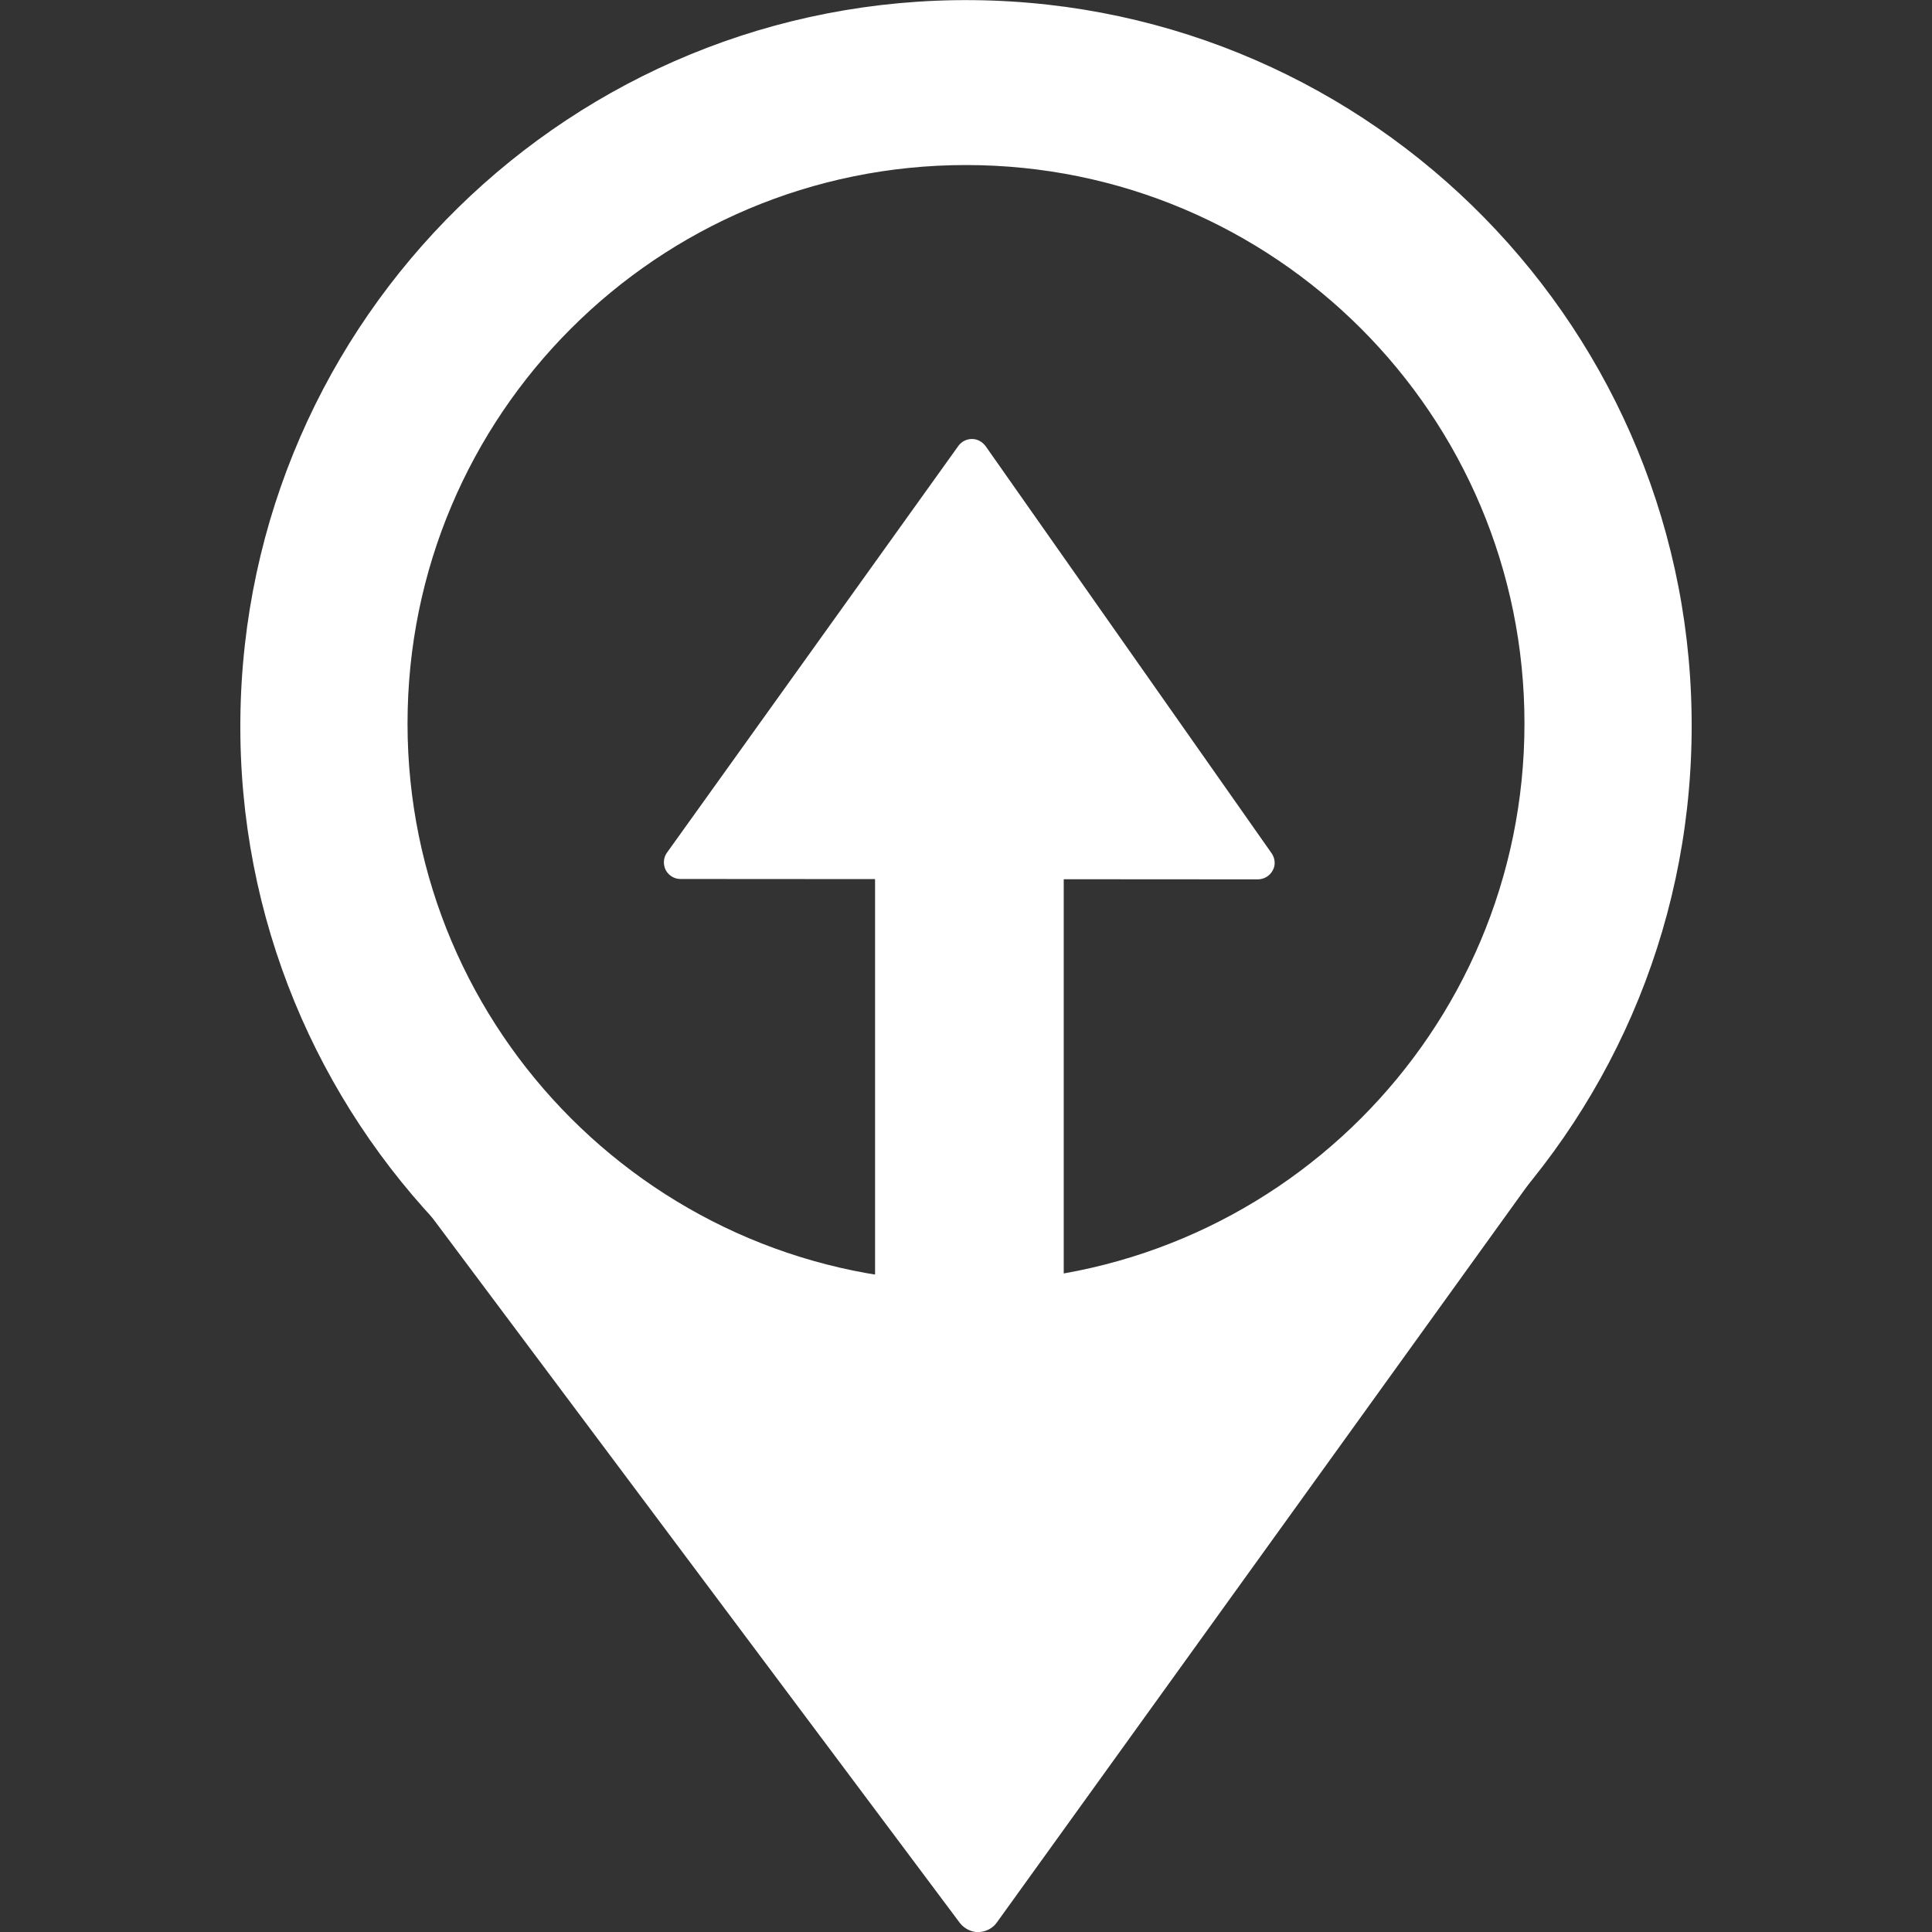
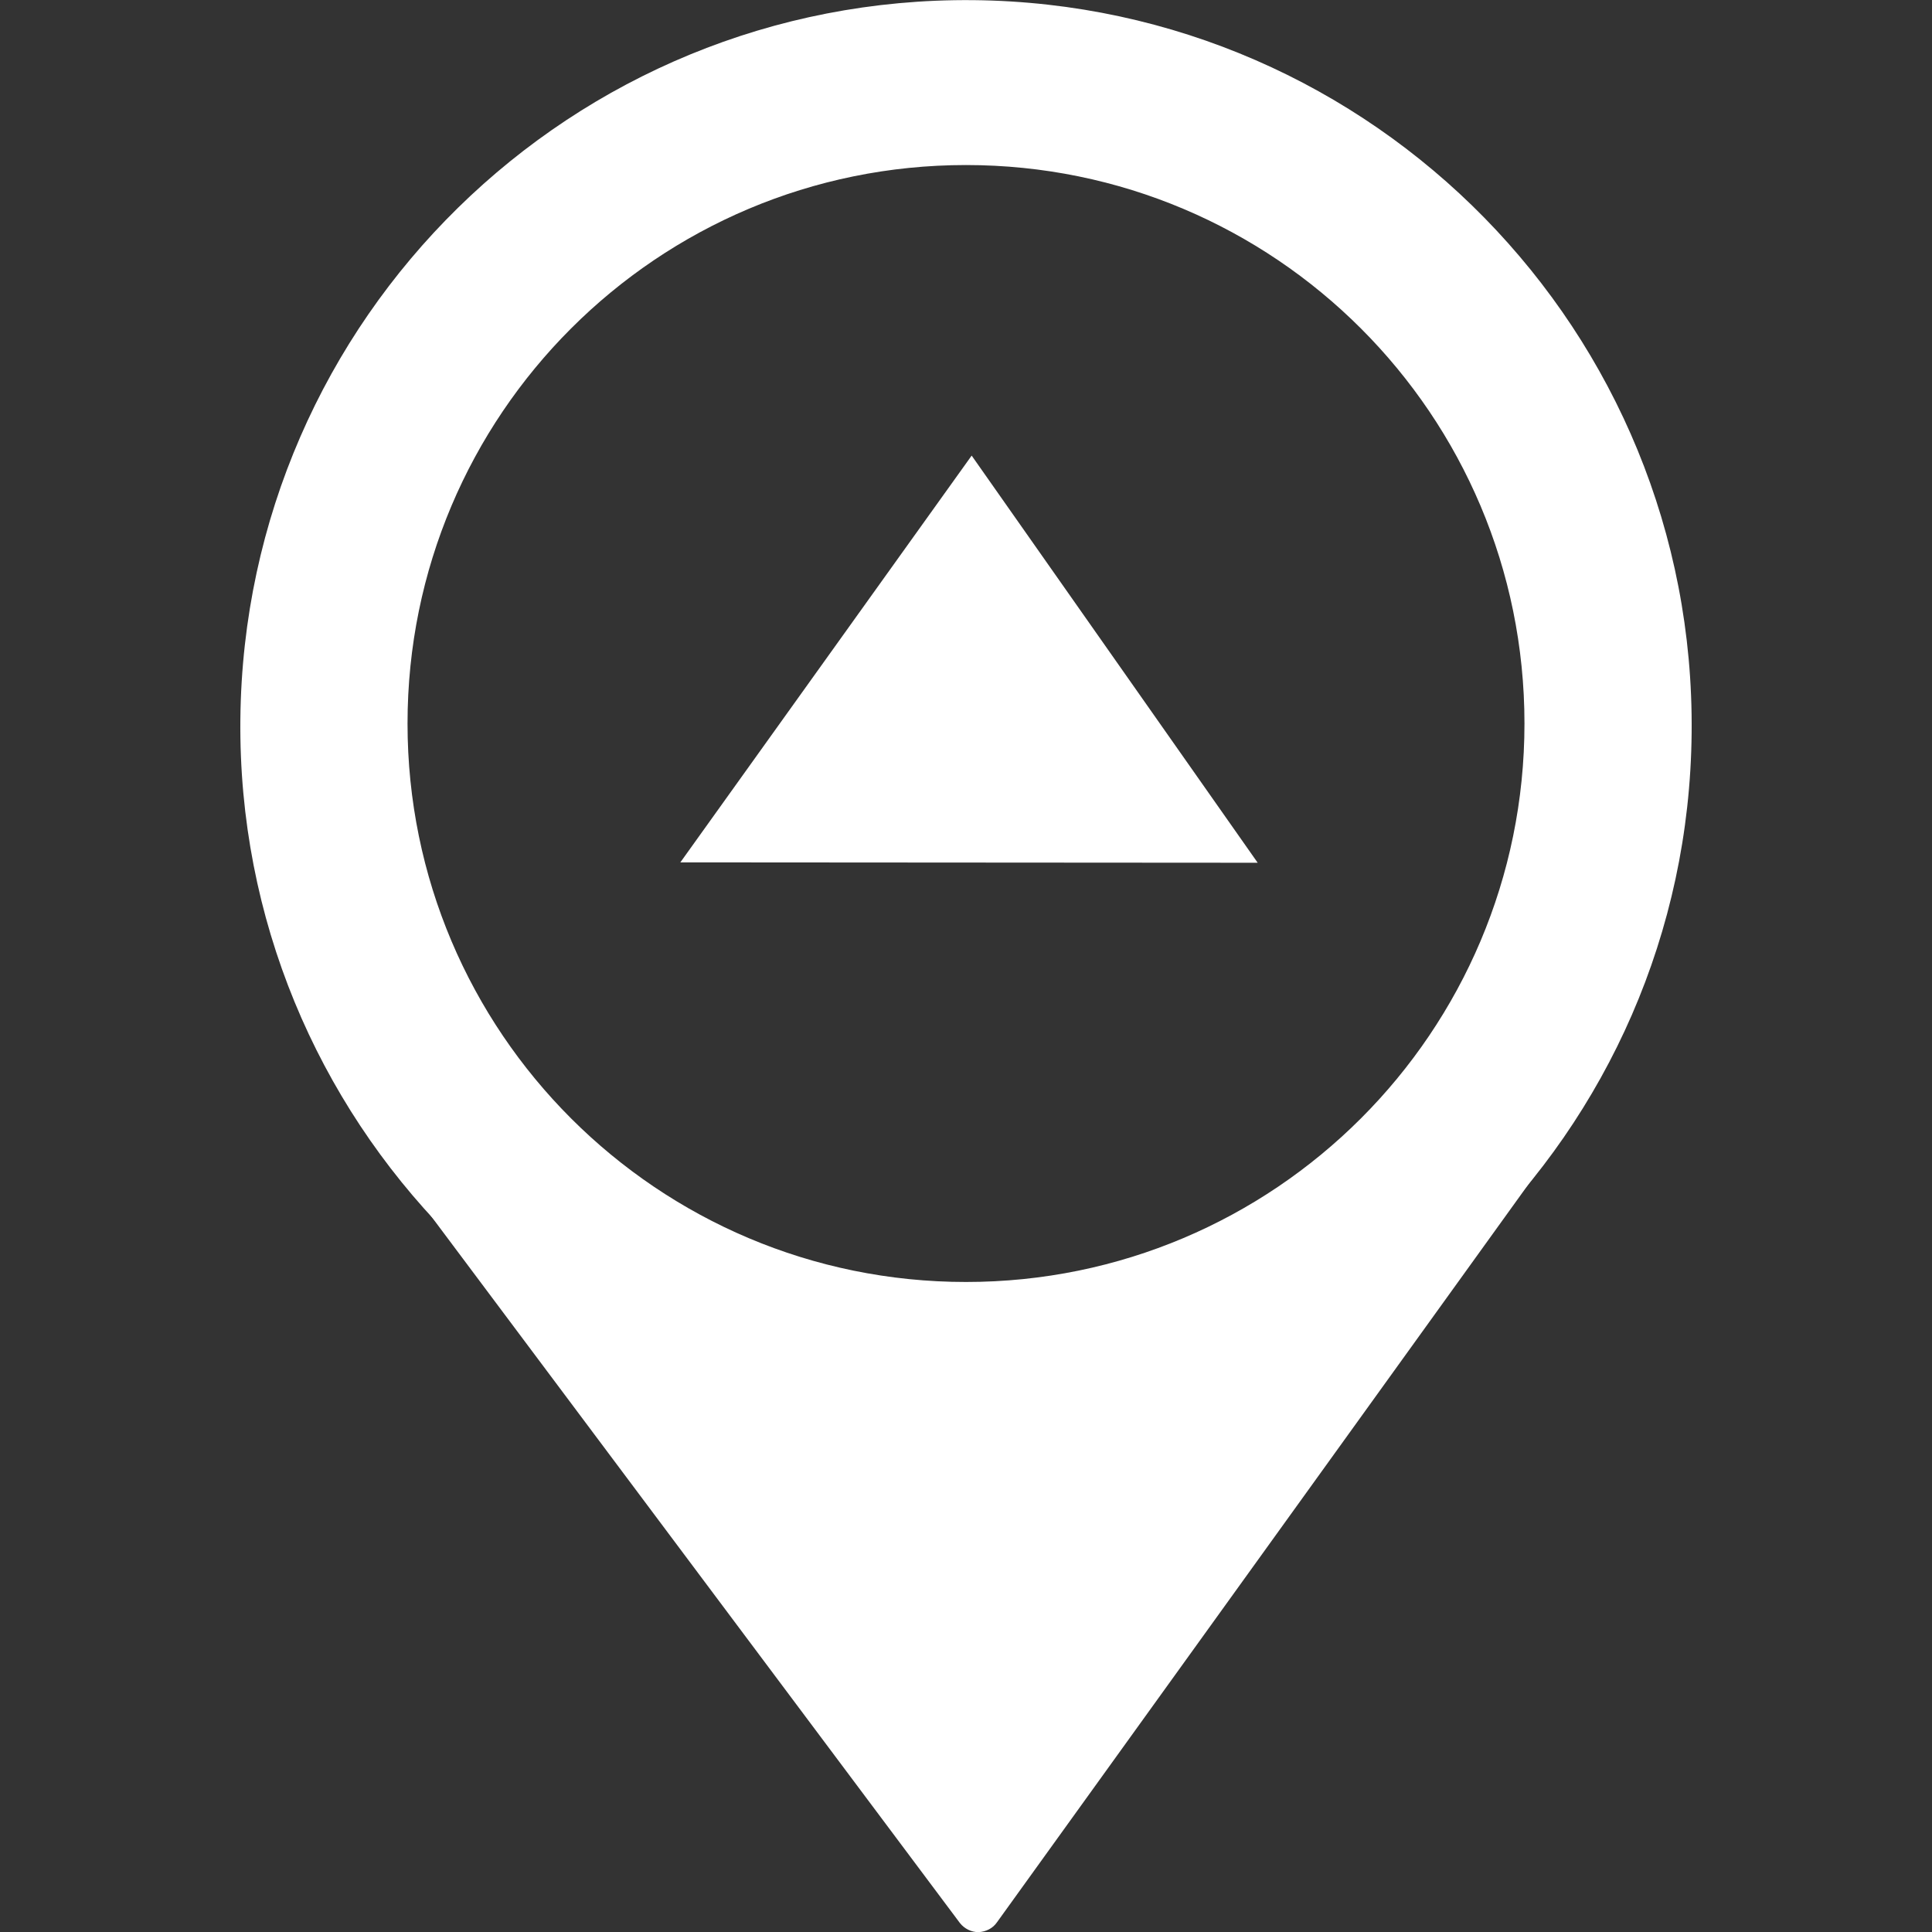
<svg xmlns="http://www.w3.org/2000/svg" xmlns:ns1="http://www.inkscape.org/namespaces/inkscape" xmlns:ns2="http://sodipodi.sourceforge.net/DTD/sodipodi-0.dtd" version="1.1" id="svg2" x="0px" y="0px" viewBox="0 0 512 512" style="enable-background:new 0 0 512 512;" xml:space="preserve">
  <rect x="0" y="0" width="512" height="512" fill="#333333" stroke="none" />
  <style type="text/css">
	.st0{fill:#FFFFFF;}
</style>
  <g id="layer1" transform="translate(0,-28.362)" ns1:groupmode="layer" ns1:label="Ebene 1">
    <g>
      <path class="st0" d="M374.1,324.1c-27,35.7-69.9,58.8-118.1,58.8c-48.2,0-91-23-118-58.7l-35.8,0l157.1,210l151.3-210.2    L374.1,324.1z" />
      <path class="st0" d="M259.3,540.4c-1.9,0-3.7-0.9-4.9-2.4l-157.1-210c-1.4-1.8-1.6-4.3-0.6-6.4c1-2.1,3.1-3.4,5.4-3.4l35.8,0    c0,0,0,0,0,0c1.9,0,3.7,0.9,4.9,2.4c27.1,35.8,68.3,56.3,113.2,56.3c44.9,0,86.1-20.6,113.2-56.4c1.1-1.5,2.9-2.4,4.9-2.4l36.5,0    c0,0,0,0,0,0c2.3,0,4.4,1.3,5.4,3.3c1,2,0.9,4.5-0.5,6.3L264.2,537.8C263.1,539.4,261.3,540.3,259.3,540.4    C259.3,540.4,259.3,540.4,259.3,540.4z M114.3,330.3L259.2,524l139.5-193.8l-21.6,0c-13.8,17.5-31.5,32.1-51.3,42.1    C304,383.4,280.6,389,256,389c-24.5,0-48-5.6-69.7-16.6c-19.8-10.1-37.5-24.6-51.3-42.1L114.3,330.3z" />
    </g>
    <path class="st0" d="M258,28.4l-0.1,0c-106.2-1-193.1,84.2-194.2,190.5C62.6,325,147.9,412,254.1,413s193.2-84.2,194.2-190.4   C449.4,116.4,364.2,29.5,258,28.4z M256,368.1c-81.7,0-148-66.2-148-148s66.2-148,148-148s148,66.2,148,148S337.7,368.1,256,368.1z   " />
-     <rect id="rect4177_00000072275262800250059300000017489839655221059216_" x="231.9" y="255.3" class="st0" width="50" height="132.1" />
    <g>
      <path id="path4179_00000000933742119004057380000003682071599827578766_" ns1:flatsided="true" ns1:randomized="0" ns1:rounded="0" ns1:transform-center-x="2.2508261" ns1:transform-center-y="-25.821509" ns2:arg1="2.6536291" ns2:arg2="3.7008267" ns2:cx="510" ns2:cy="554.36212" ns2:r1="79.672157" ns2:r2="44.721359" ns2:sides="3" ns2:type="star" class="st0" d="    M180.3,256.9l77.2-107.8L333.3,257L180.3,256.9z" />
-       <path class="st0" d="M333.3,261.4C333.3,261.4,333.3,261.4,333.3,261.4l-153-0.1c-1.6,0-3.1-0.9-3.9-2.4c-0.7-1.5-0.6-3.2,0.3-4.5    L254,146.5c0.8-1.1,2.1-1.8,3.6-1.8c0,0,0,0,0,0c1.4,0,2.7,0.7,3.6,1.9l75.8,107.9c0.9,1.3,1.1,3.1,0.3,4.5    C336.5,260.5,335,261.4,333.3,261.4z M188.8,252.5l136.1,0.1l-67.4-95.9L188.8,252.5z" />
    </g>
  </g>
</svg>